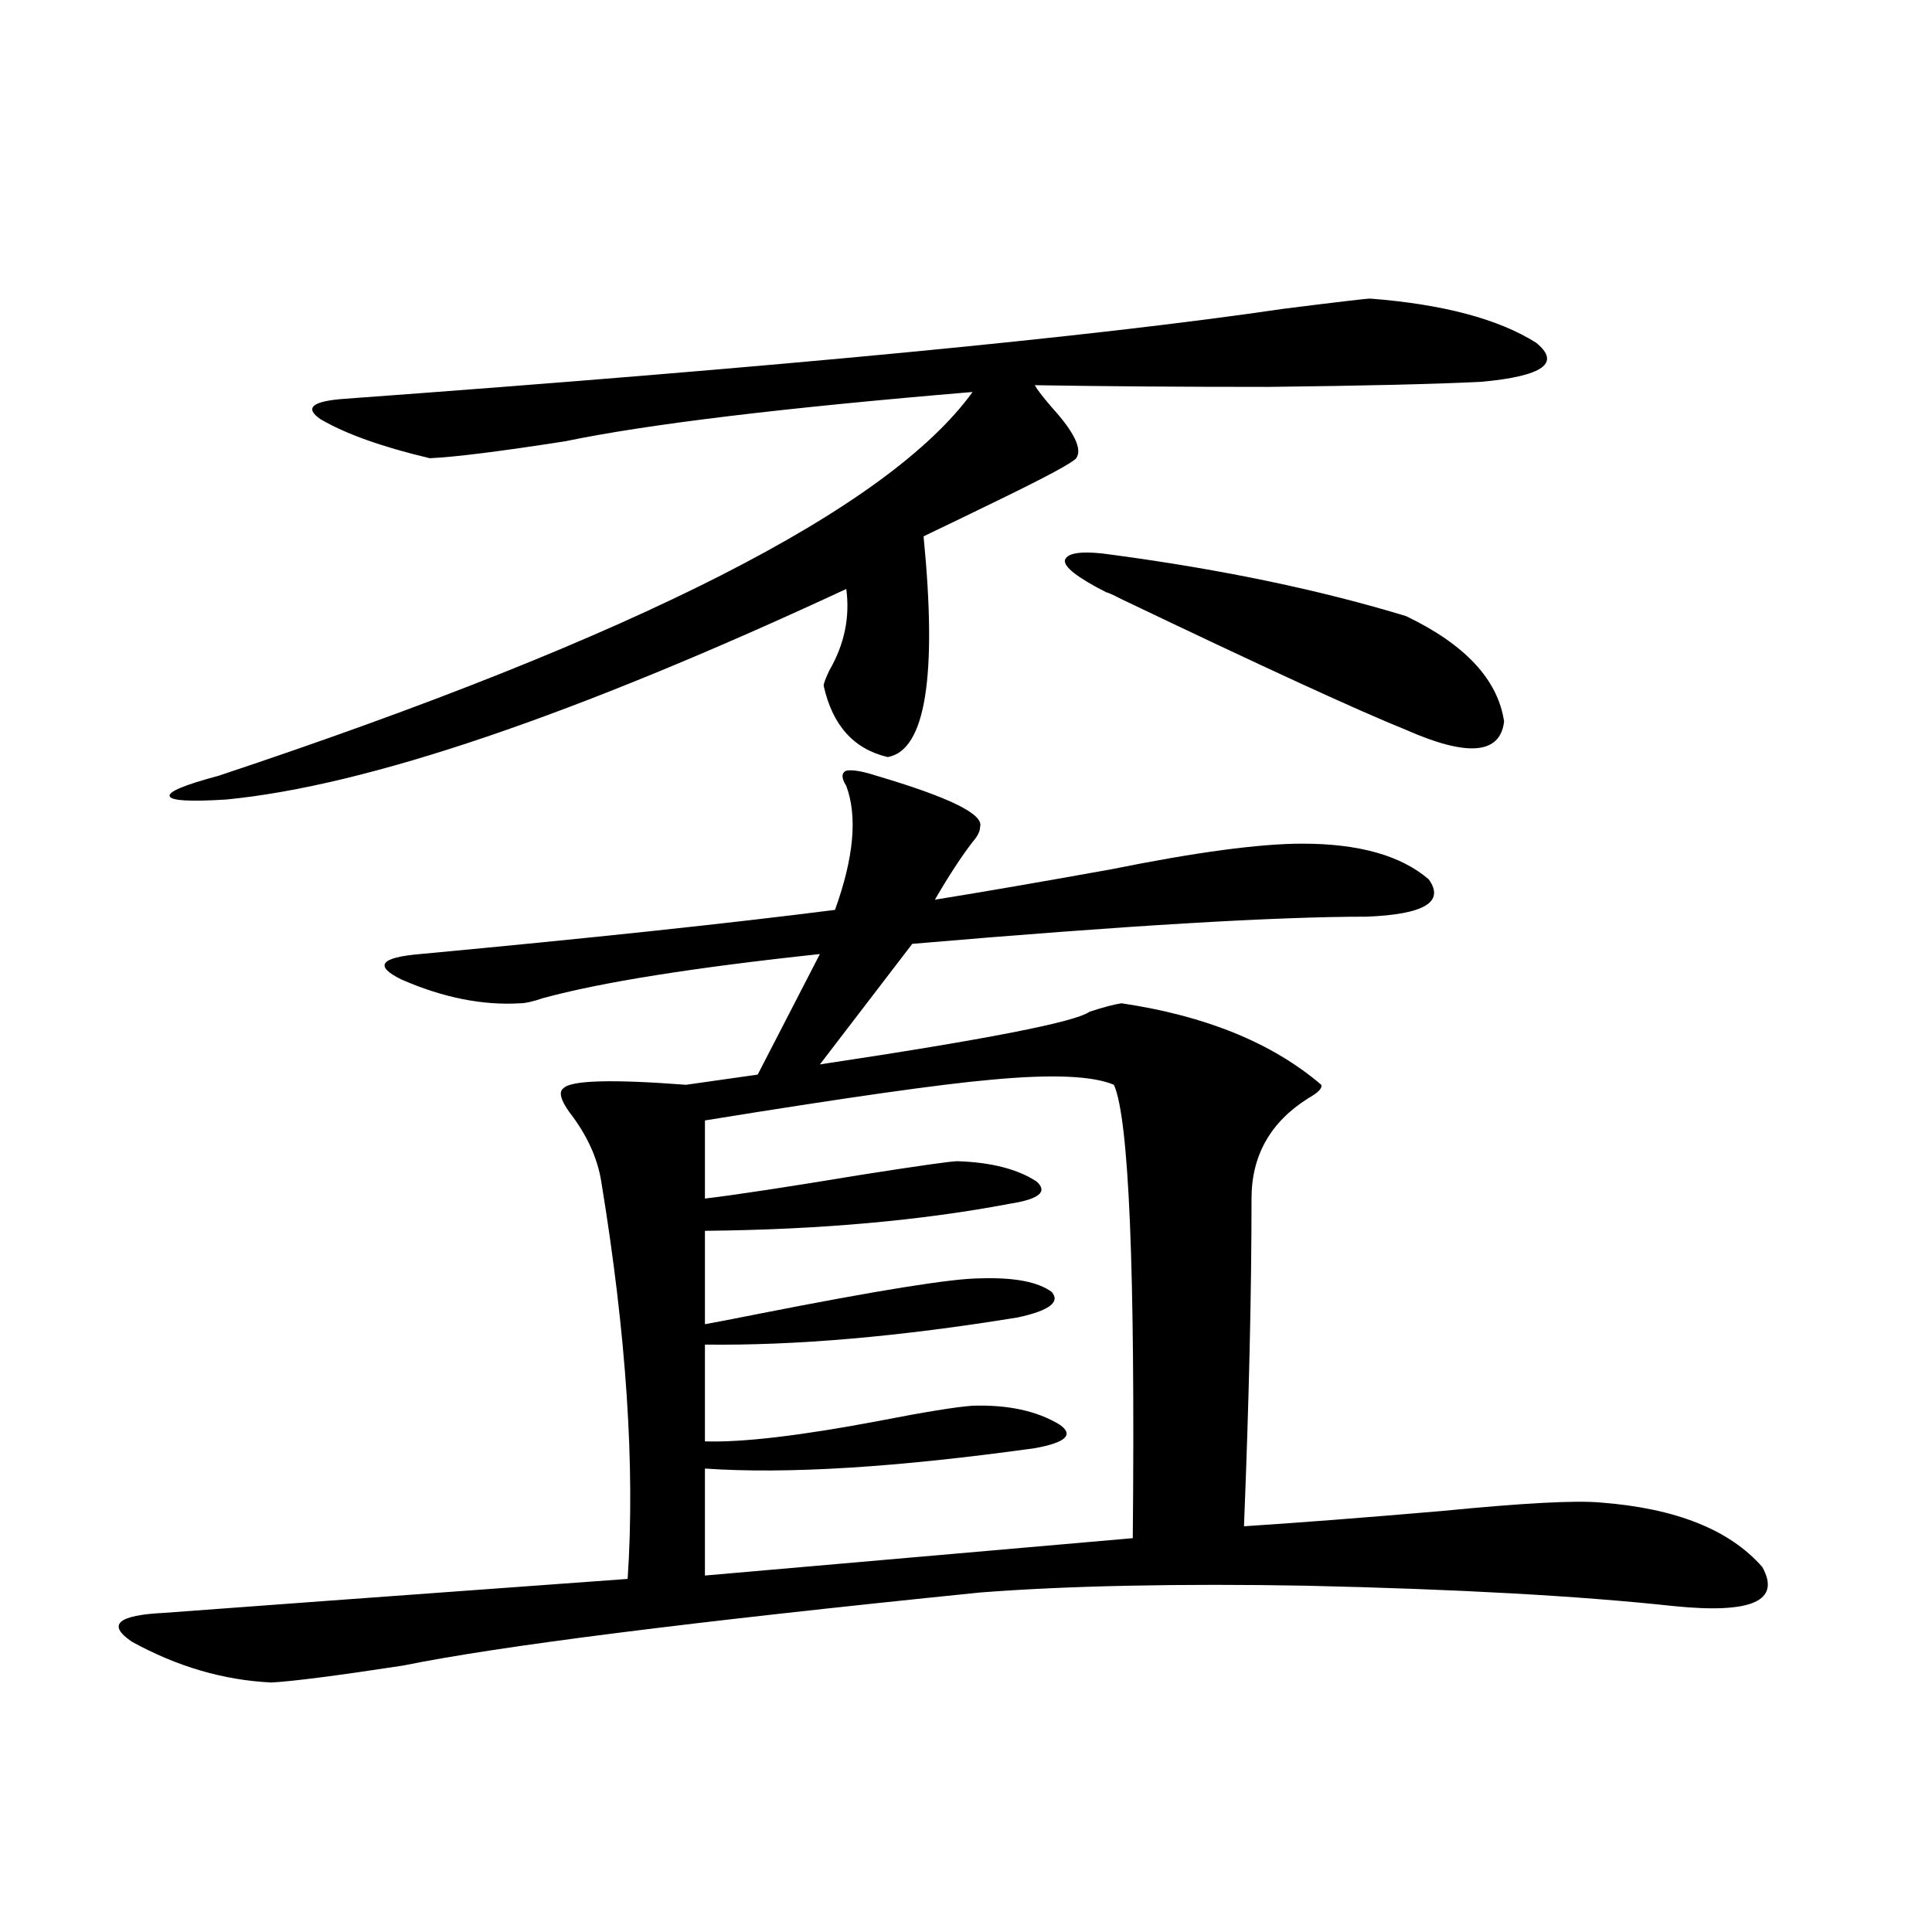
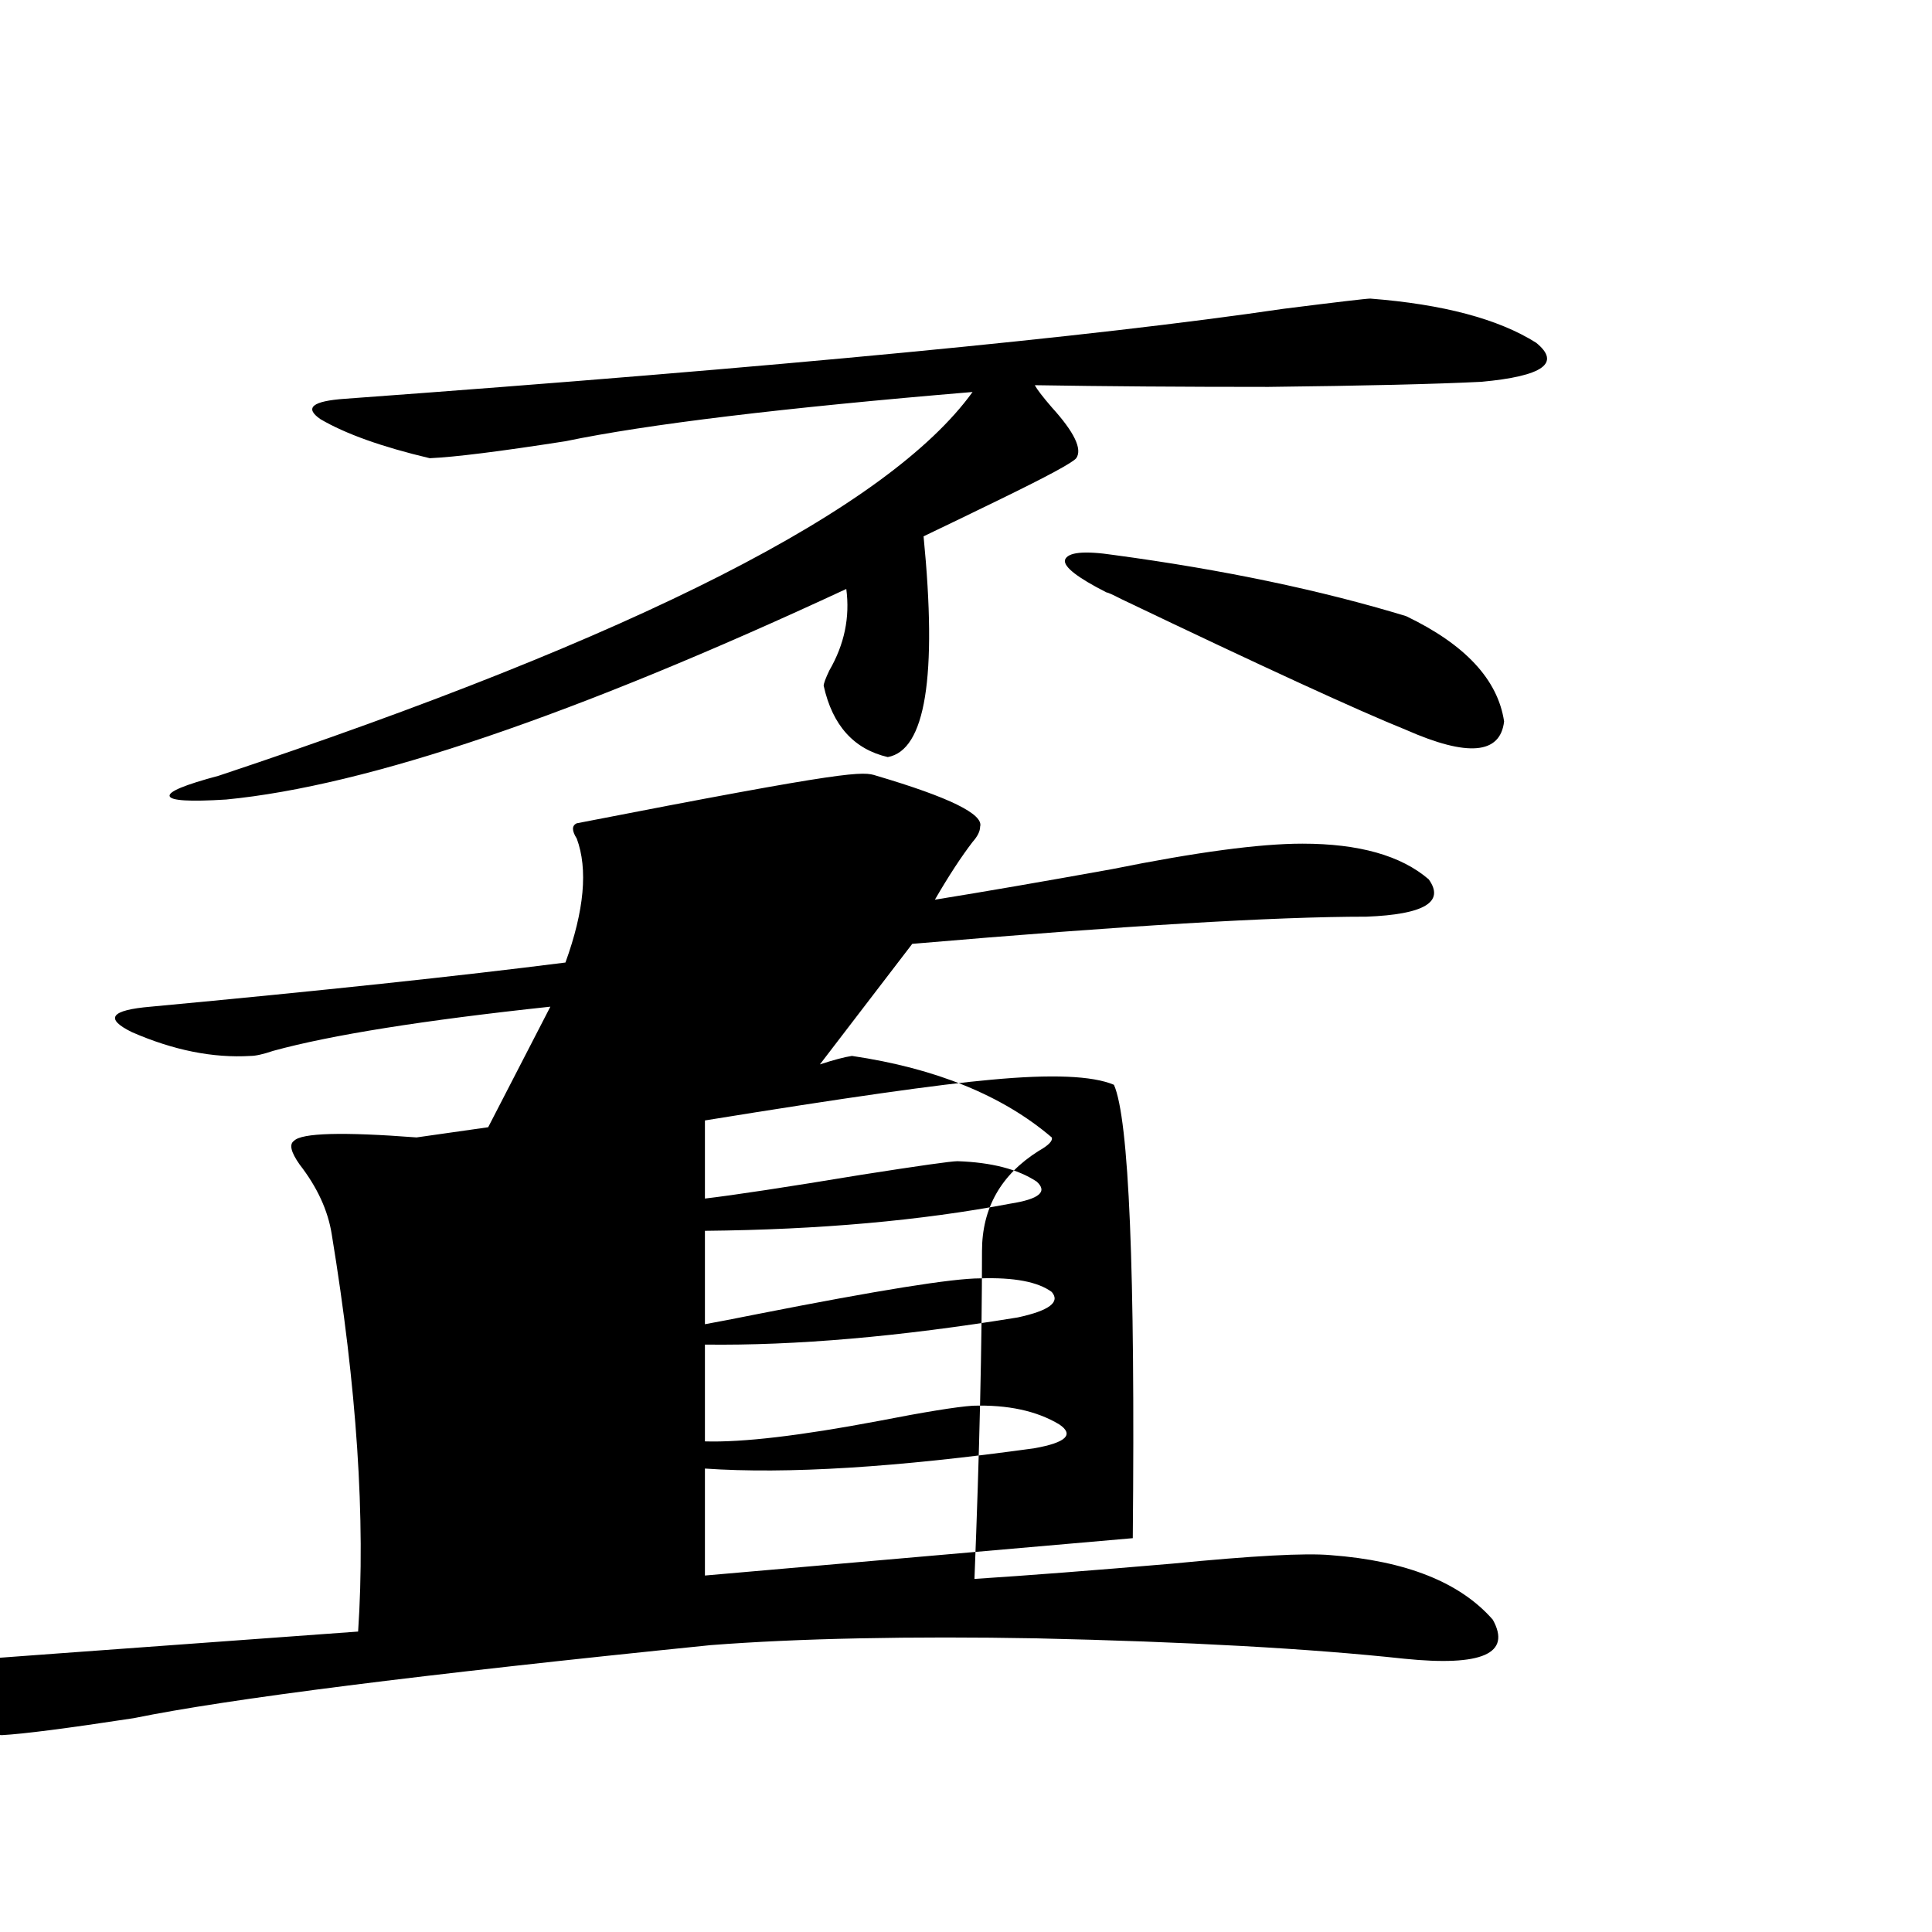
<svg xmlns="http://www.w3.org/2000/svg" version="1.1" id="图层_1" x="0px" y="0px" width="1000px" height="1000px" viewBox="0 0 1000 1000" enable-background="new 0 0 1000 1000" xml:space="preserve">
-   <path d="M453.648,401.523c37.712,11.138,55.608,19.927,53.657,26.367c0,2.349-1.311,4.985-3.902,7.91  c-5.854,7.622-12.363,17.578-19.512,29.883c25.365-4.093,55.928-9.366,91.705-15.82c43.566-8.789,76.416-13.184,98.534-13.184  c29.268,0,51.051,6.152,65.364,18.457c8.445,11.728-2.286,18.169-32.194,19.336c-47.484,0-125.851,4.696-235.116,14.063  l-47.804,62.402c85.852-12.882,132.344-21.973,139.509-27.246c7.149-2.335,12.683-3.804,16.585-4.395  c43.566,6.454,78.047,20.517,103.412,42.188c0.64,1.758-1.631,4.106-6.829,7.031c-19.512,12.305-29.268,29.595-29.268,51.855  c0,48.052-1.311,104.59-3.902,169.629c27.316-1.758,61.462-4.395,102.437-7.91c41.615-4.093,68.931-5.562,81.949-4.395  c39.023,2.938,66.98,14.063,83.9,33.398c9.756,17.578-5.534,24.308-45.853,20.215c-48.779-5.273-112.192-8.789-190.239-10.547  c-32.53-0.591-63.093-0.591-91.705,0c-28.627,0.577-54.313,1.758-77.071,3.516c-150.24,15.229-249.75,27.823-298.529,37.793  c-34.481,5.273-57.24,8.198-68.291,8.789c-24.725-1.181-48.779-8.212-72.193-21.094c-13.018-8.789-7.485-13.774,16.585-14.941  c31.219-2.349,111.217-8.212,239.994-17.578c3.902-58.008-0.656-126.563-13.658-205.664c-1.951-12.305-7.485-24.308-16.585-36.035  c-4.558-6.44-5.533-10.547-2.927-12.305c3.902-4.093,25.03-4.683,63.413-1.758l37.072-5.273l32.194-62.402  c-65.7,7.031-113.503,14.653-143.411,22.852c-5.213,1.758-9.116,2.637-11.707,2.637c-19.512,1.181-39.999-2.925-61.462-12.305  c-14.314-7.031-11.067-11.426,9.756-13.184c87.803-8.198,159.341-15.82,214.629-22.852c9.756-26.944,11.707-48.34,5.854-64.16  c-2.607-4.093-2.607-6.729,0-7.91C441.285,398.31,446.483,399.188,453.648,401.523z M709.251,154.551  c37.713,2.938,66.34,10.547,85.852,22.852c13.003,10.547,3.567,17.29-28.292,20.215c-23.414,1.181-60.166,2.06-110.241,2.637  c-44.877,0-85.211-0.288-120.973-0.879c1.296,2.349,4.222,6.152,8.78,11.426c11.707,12.896,15.929,21.685,12.683,26.367  c-1.951,2.349-14.969,9.38-39.023,21.094c-15.609,7.622-28.948,14.063-39.999,19.336c7.149,72.661,0.976,110.742-18.536,114.258  c-17.561-4.093-28.627-16.397-33.17-36.914c0-1.167,0.976-3.804,2.927-7.91c7.805-13.472,10.731-27.534,8.78-42.188  c-141.14,65.63-248.134,101.953-320.968,108.984c-18.872,1.181-28.627,0.591-29.268-1.758c-0.656-2.335,7.805-5.851,25.365-10.547  c216.58-72.07,346.653-138.276,390.234-198.633c-98.214,8.212-168.456,16.699-210.727,25.488  c-33.825,5.273-57.24,8.212-70.242,8.789c-24.725-5.851-43.581-12.593-56.584-20.215c-8.46-5.851-4.238-9.366,12.683-10.547  c224.385-16.397,386.332-31.929,485.842-46.582C692.331,156.309,707.3,154.551,709.251,154.551z M364.87,579.941v40.43  c14.954-1.758,41.95-5.851,80.974-12.305c29.908-4.683,46.493-7.031,49.755-7.031c17.561,0.591,31.219,4.106,40.975,10.547  c5.854,5.273,1.296,9.091-13.658,11.426c-46.188,8.789-98.87,13.485-158.045,14.063v48.34c6.494-1.167,15.609-2.925,27.316-5.273  c62.438-12.305,100.805-18.457,115.119-18.457c17.561-0.577,29.908,1.758,37.072,7.031c4.543,5.273-1.311,9.668-17.561,13.184  c-61.142,9.97-115.119,14.653-161.947,14.063v50.098c19.512,0.591,49.419-2.925,89.754-10.547  c24.054-4.683,40.319-7.319,48.779-7.91c18.201-0.577,33.17,2.637,44.877,9.668c7.805,5.273,3.567,9.38-12.683,12.305  c-71.553,9.97-128.457,13.485-170.728,10.547v55.371l221.458-19.336c1.296-138.867-1.951-217.09-9.756-234.668  c-11.067-4.683-32.194-5.562-63.413-2.637C486.482,561.196,437.063,568.228,364.87,579.941z M572.669,306.602  c-14.969-7.608-22.118-13.184-21.463-16.699c1.296-4.093,9.756-4.972,25.365-2.637c56.584,7.622,106.979,18.169,151.216,31.641  c30.563,14.653,47.469,32.821,50.73,54.492c-1.951,17.001-18.871,18.457-50.73,4.395c-24.725-9.956-73.824-32.52-147.313-67.676  C575.916,307.782,573.31,306.602,572.669,306.602z" />
+   <path d="M453.648,401.523c37.712,11.138,55.608,19.927,53.657,26.367c0,2.349-1.311,4.985-3.902,7.91  c-5.854,7.622-12.363,17.578-19.512,29.883c25.365-4.093,55.928-9.366,91.705-15.82c43.566-8.789,76.416-13.184,98.534-13.184  c29.268,0,51.051,6.152,65.364,18.457c8.445,11.728-2.286,18.169-32.194,19.336c-47.484,0-125.851,4.696-235.116,14.063  l-47.804,62.402c7.149-2.335,12.683-3.804,16.585-4.395  c43.566,6.454,78.047,20.517,103.412,42.188c0.64,1.758-1.631,4.106-6.829,7.031c-19.512,12.305-29.268,29.595-29.268,51.855  c0,48.052-1.311,104.59-3.902,169.629c27.316-1.758,61.462-4.395,102.437-7.91c41.615-4.093,68.931-5.562,81.949-4.395  c39.023,2.938,66.98,14.063,83.9,33.398c9.756,17.578-5.534,24.308-45.853,20.215c-48.779-5.273-112.192-8.789-190.239-10.547  c-32.53-0.591-63.093-0.591-91.705,0c-28.627,0.577-54.313,1.758-77.071,3.516c-150.24,15.229-249.75,27.823-298.529,37.793  c-34.481,5.273-57.24,8.198-68.291,8.789c-24.725-1.181-48.779-8.212-72.193-21.094c-13.018-8.789-7.485-13.774,16.585-14.941  c31.219-2.349,111.217-8.212,239.994-17.578c3.902-58.008-0.656-126.563-13.658-205.664c-1.951-12.305-7.485-24.308-16.585-36.035  c-4.558-6.44-5.533-10.547-2.927-12.305c3.902-4.093,25.03-4.683,63.413-1.758l37.072-5.273l32.194-62.402  c-65.7,7.031-113.503,14.653-143.411,22.852c-5.213,1.758-9.116,2.637-11.707,2.637c-19.512,1.181-39.999-2.925-61.462-12.305  c-14.314-7.031-11.067-11.426,9.756-13.184c87.803-8.198,159.341-15.82,214.629-22.852c9.756-26.944,11.707-48.34,5.854-64.16  c-2.607-4.093-2.607-6.729,0-7.91C441.285,398.31,446.483,399.188,453.648,401.523z M709.251,154.551  c37.713,2.938,66.34,10.547,85.852,22.852c13.003,10.547,3.567,17.29-28.292,20.215c-23.414,1.181-60.166,2.06-110.241,2.637  c-44.877,0-85.211-0.288-120.973-0.879c1.296,2.349,4.222,6.152,8.78,11.426c11.707,12.896,15.929,21.685,12.683,26.367  c-1.951,2.349-14.969,9.38-39.023,21.094c-15.609,7.622-28.948,14.063-39.999,19.336c7.149,72.661,0.976,110.742-18.536,114.258  c-17.561-4.093-28.627-16.397-33.17-36.914c0-1.167,0.976-3.804,2.927-7.91c7.805-13.472,10.731-27.534,8.78-42.188  c-141.14,65.63-248.134,101.953-320.968,108.984c-18.872,1.181-28.627,0.591-29.268-1.758c-0.656-2.335,7.805-5.851,25.365-10.547  c216.58-72.07,346.653-138.276,390.234-198.633c-98.214,8.212-168.456,16.699-210.727,25.488  c-33.825,5.273-57.24,8.212-70.242,8.789c-24.725-5.851-43.581-12.593-56.584-20.215c-8.46-5.851-4.238-9.366,12.683-10.547  c224.385-16.397,386.332-31.929,485.842-46.582C692.331,156.309,707.3,154.551,709.251,154.551z M364.87,579.941v40.43  c14.954-1.758,41.95-5.851,80.974-12.305c29.908-4.683,46.493-7.031,49.755-7.031c17.561,0.591,31.219,4.106,40.975,10.547  c5.854,5.273,1.296,9.091-13.658,11.426c-46.188,8.789-98.87,13.485-158.045,14.063v48.34c6.494-1.167,15.609-2.925,27.316-5.273  c62.438-12.305,100.805-18.457,115.119-18.457c17.561-0.577,29.908,1.758,37.072,7.031c4.543,5.273-1.311,9.668-17.561,13.184  c-61.142,9.97-115.119,14.653-161.947,14.063v50.098c19.512,0.591,49.419-2.925,89.754-10.547  c24.054-4.683,40.319-7.319,48.779-7.91c18.201-0.577,33.17,2.637,44.877,9.668c7.805,5.273,3.567,9.38-12.683,12.305  c-71.553,9.97-128.457,13.485-170.728,10.547v55.371l221.458-19.336c1.296-138.867-1.951-217.09-9.756-234.668  c-11.067-4.683-32.194-5.562-63.413-2.637C486.482,561.196,437.063,568.228,364.87,579.941z M572.669,306.602  c-14.969-7.608-22.118-13.184-21.463-16.699c1.296-4.093,9.756-4.972,25.365-2.637c56.584,7.622,106.979,18.169,151.216,31.641  c30.563,14.653,47.469,32.821,50.73,54.492c-1.951,17.001-18.871,18.457-50.73,4.395c-24.725-9.956-73.824-32.52-147.313-67.676  C575.916,307.782,573.31,306.602,572.669,306.602z" />
</svg>